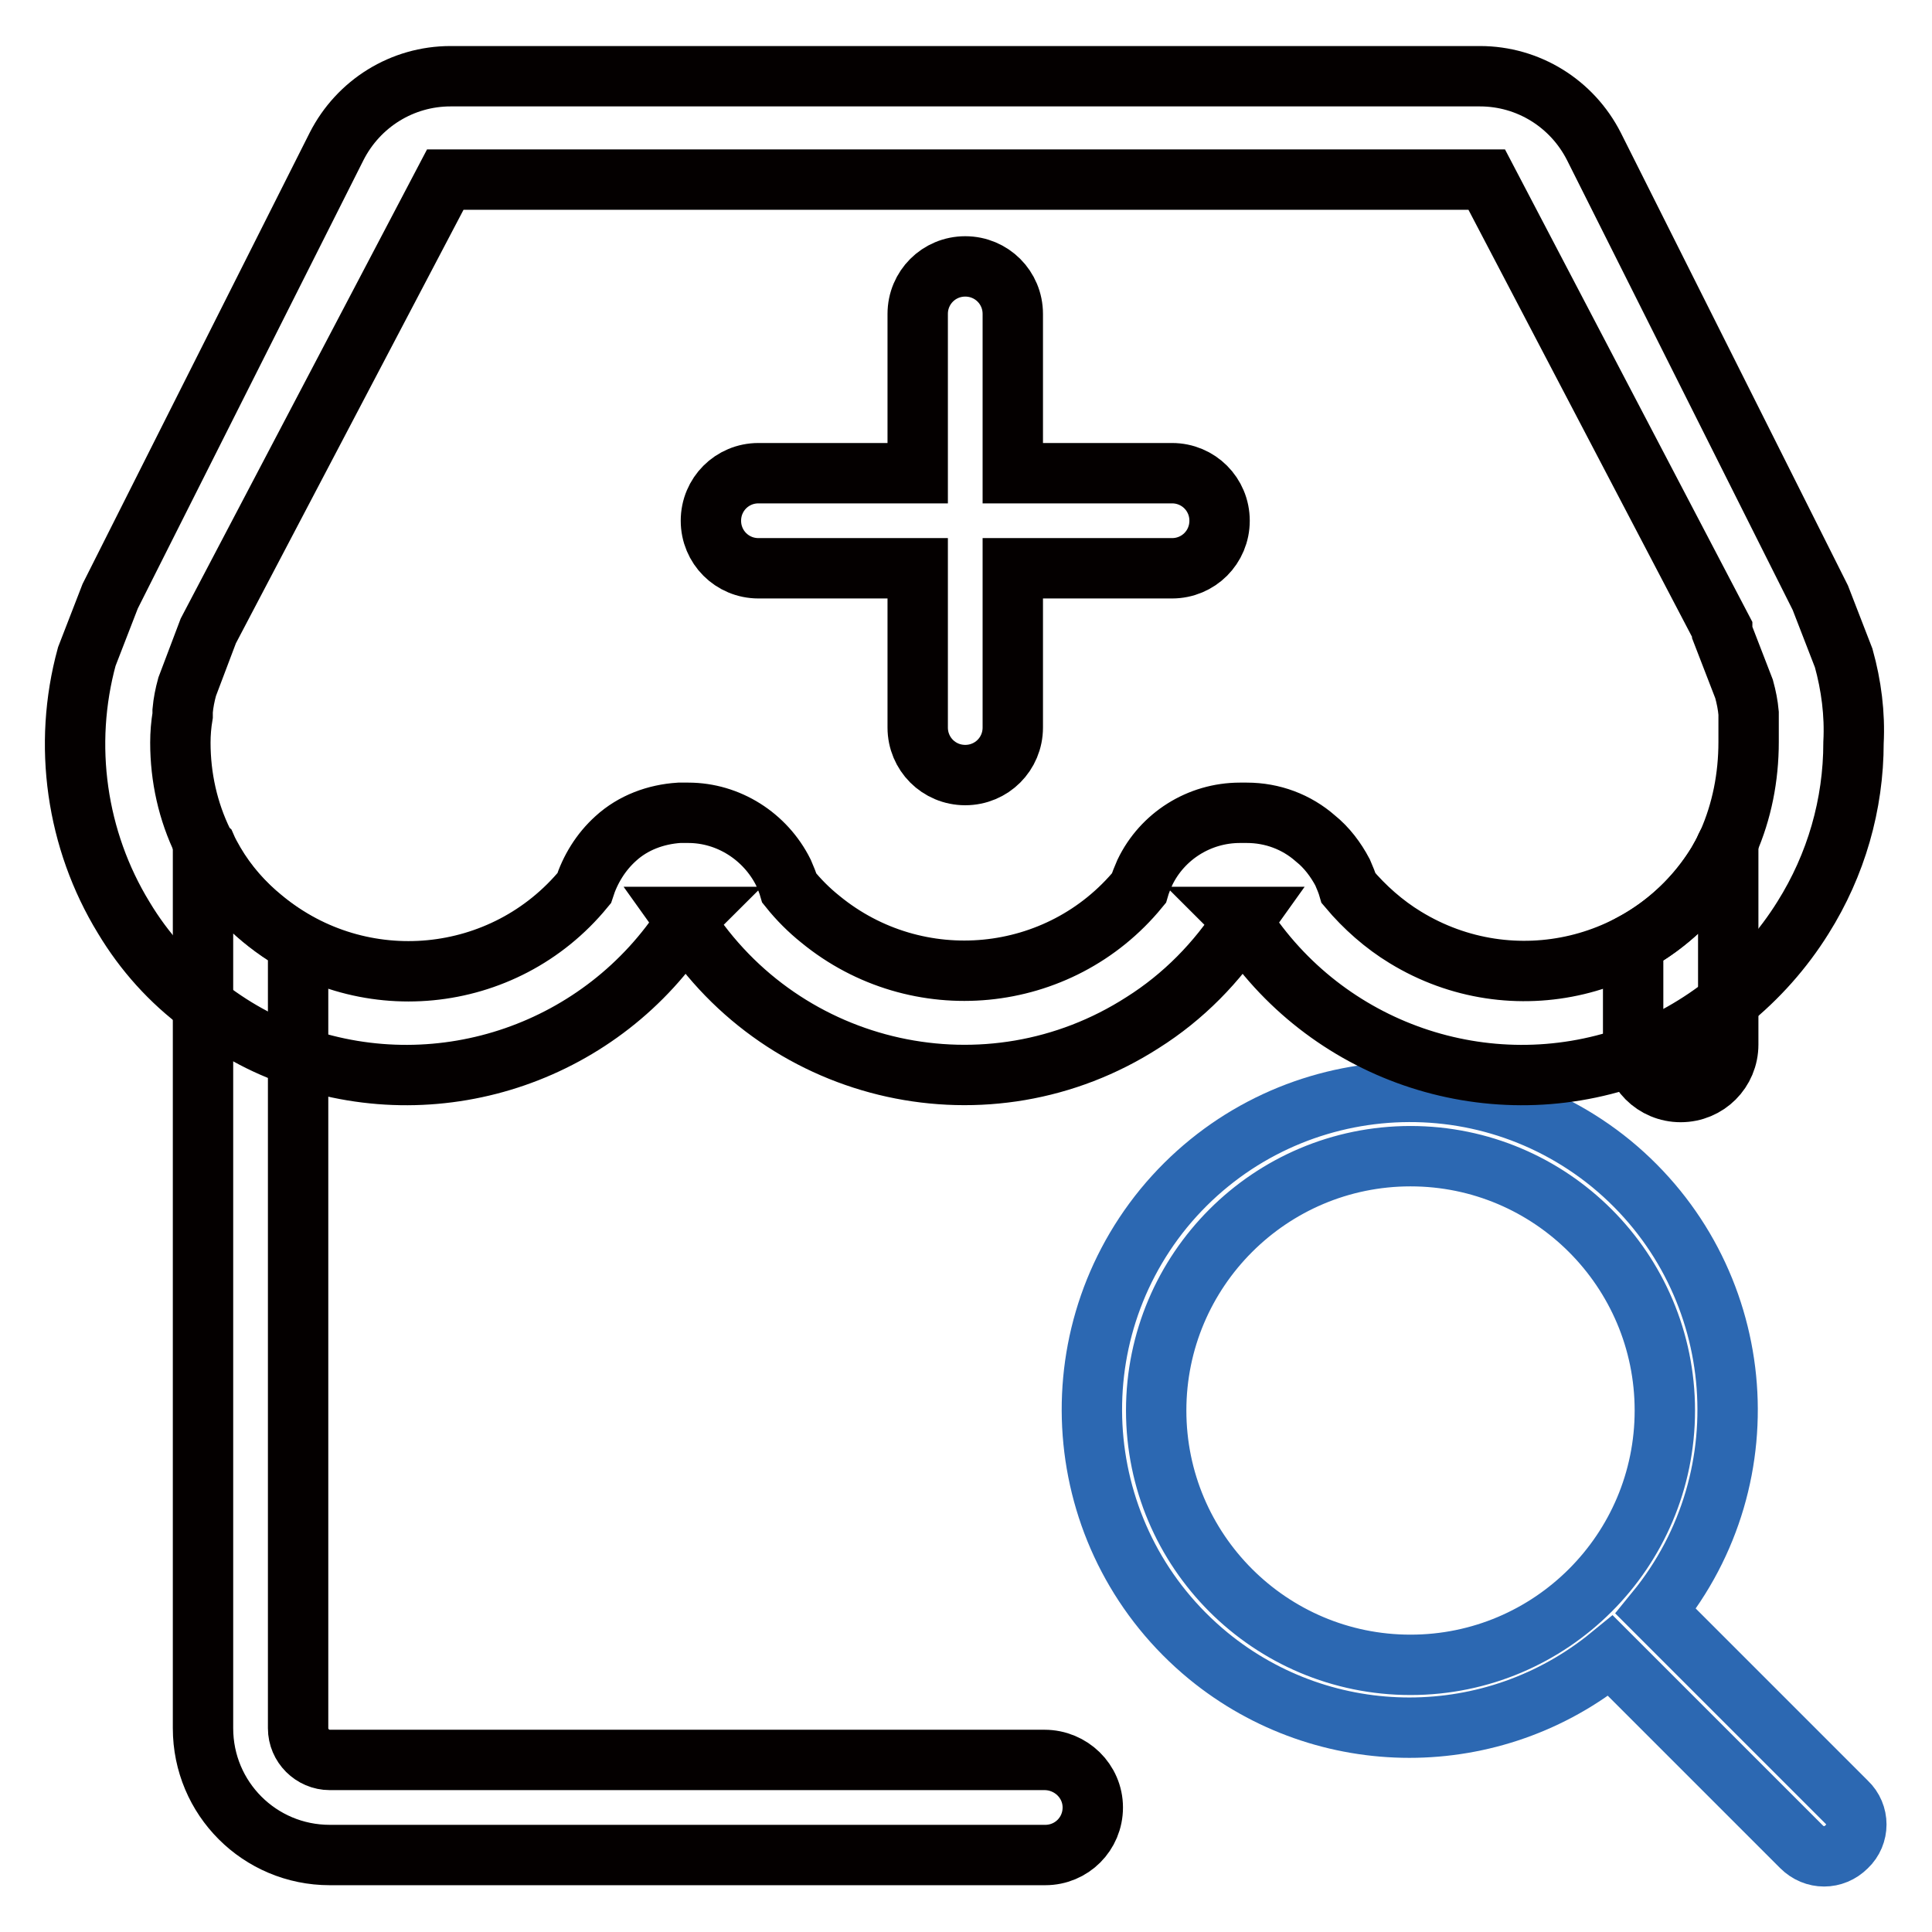
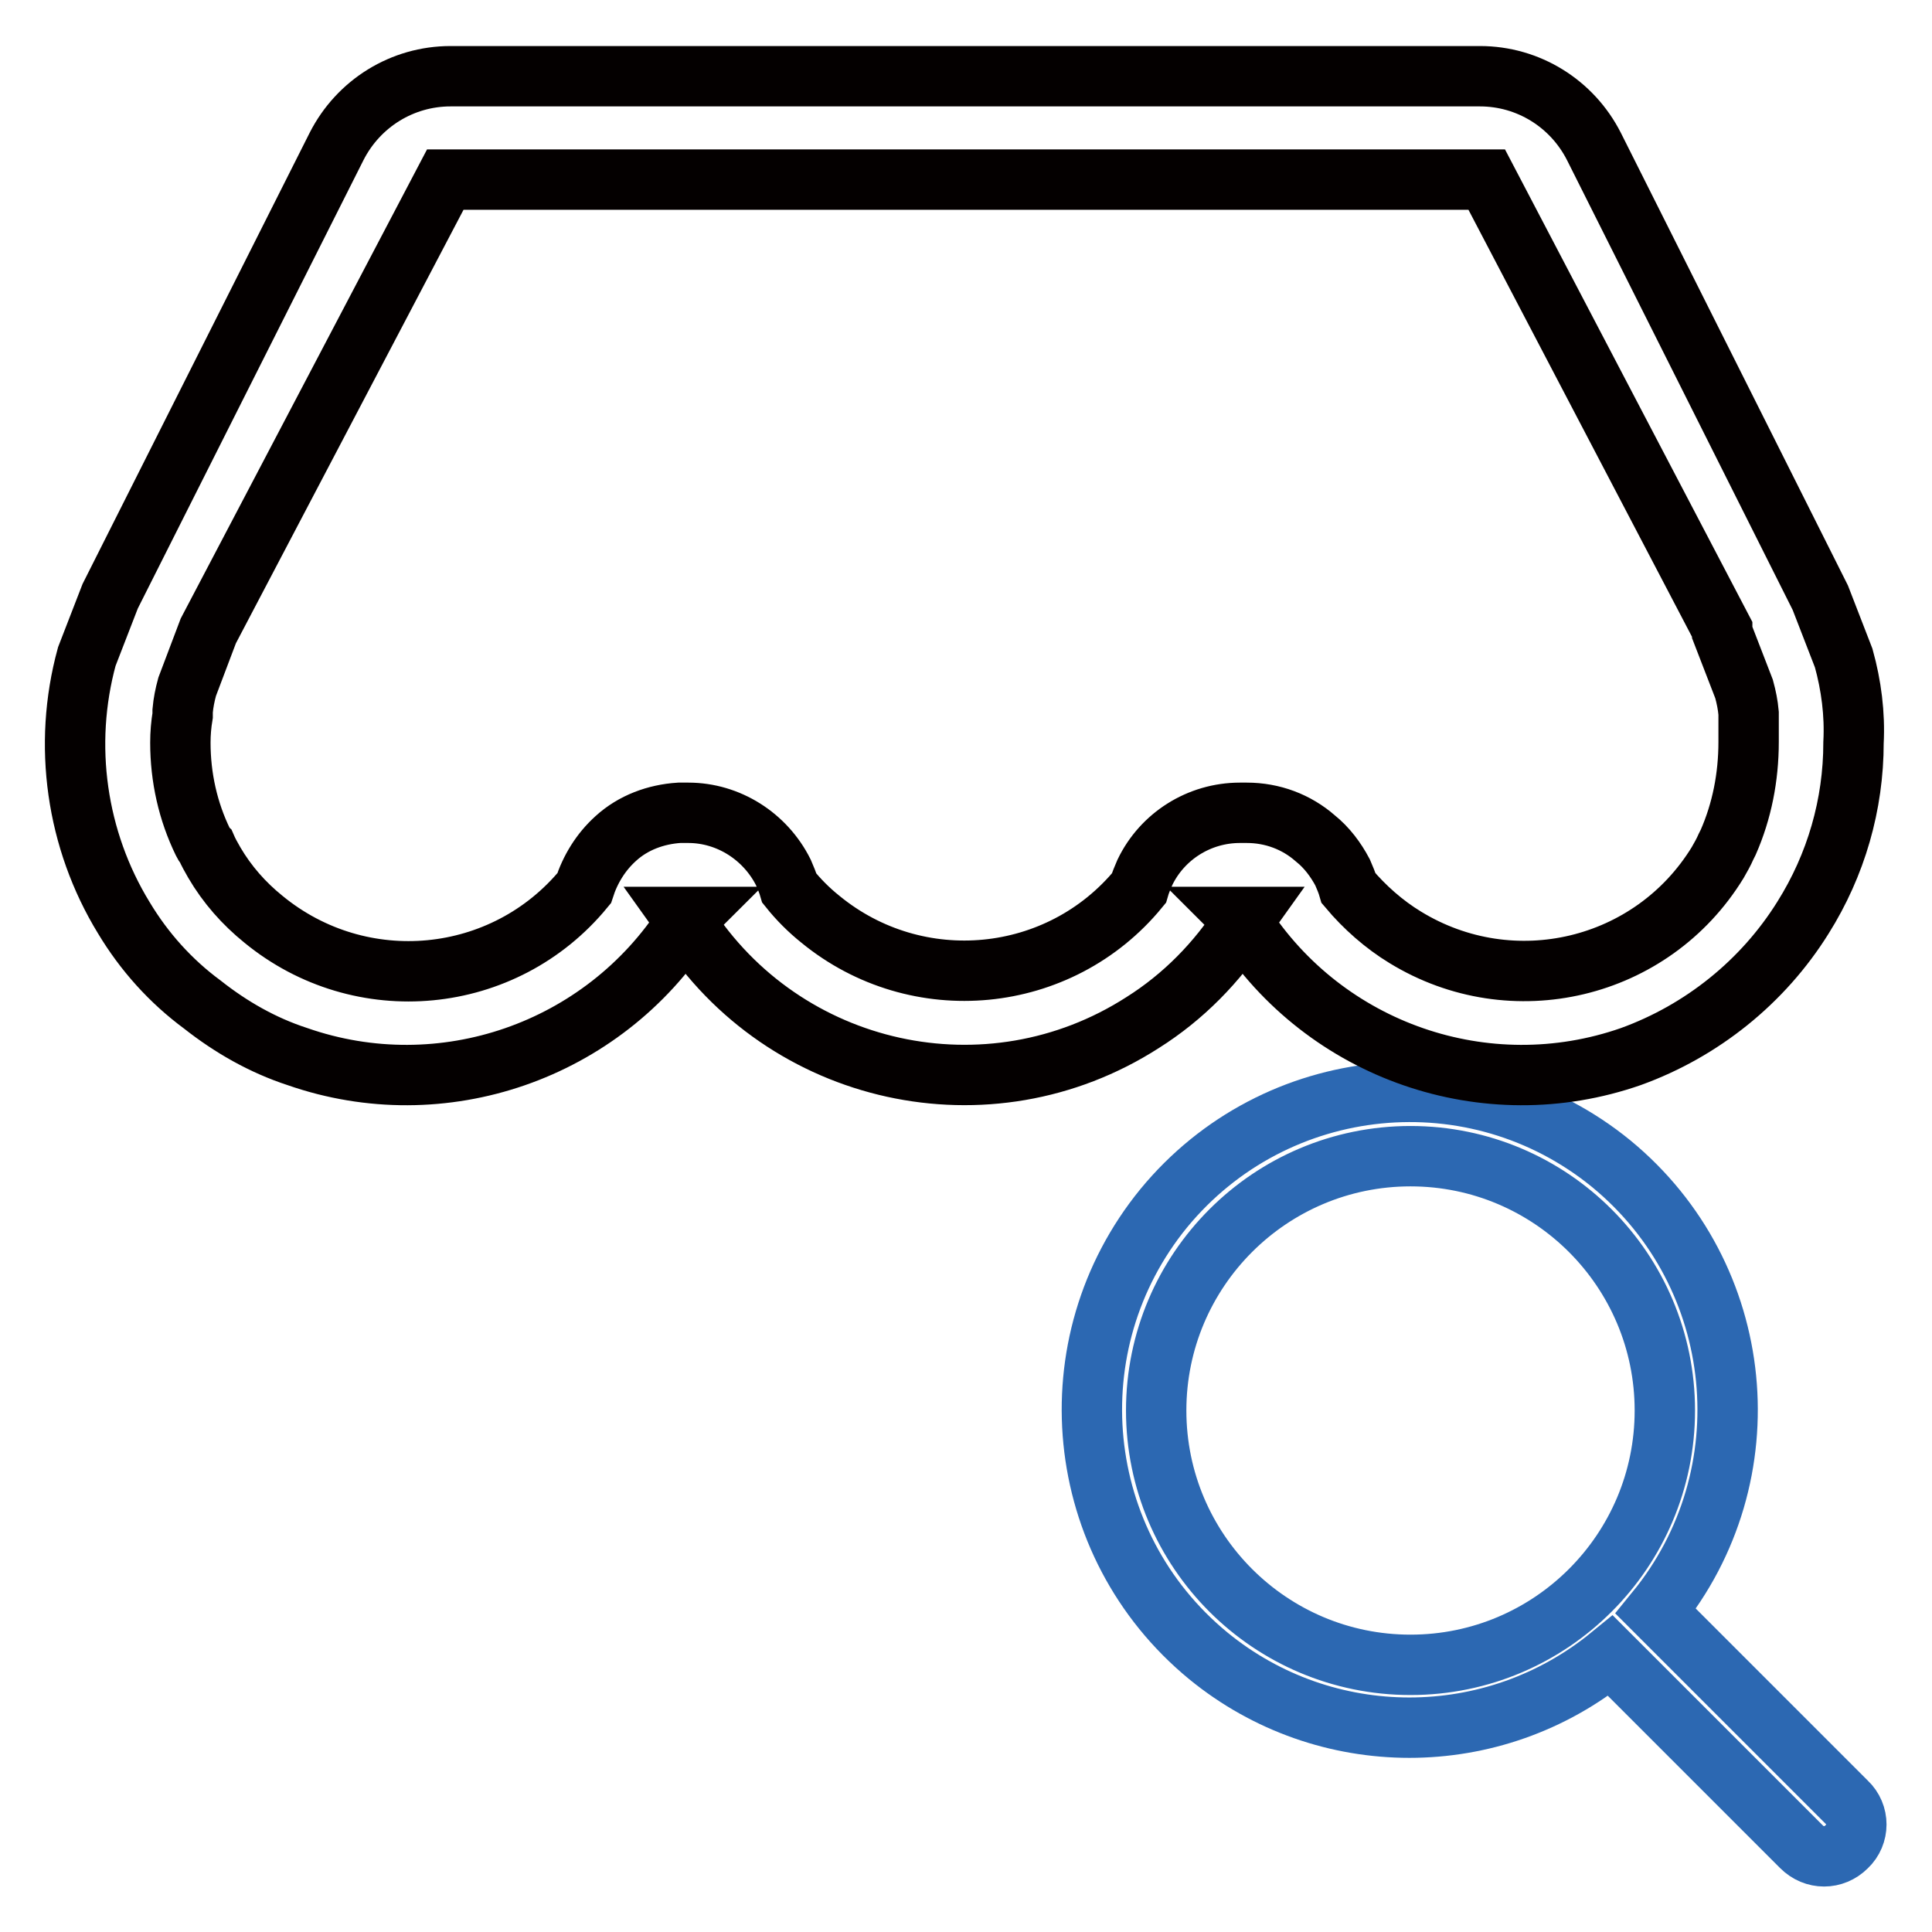
<svg xmlns="http://www.w3.org/2000/svg" version="1.1" x="0px" y="0px" viewBox="0 0 256 256" enable-background="new 0 0 256 256" xml:space="preserve">
  <g>
    <path stroke-width="8" fill-opacity="0" stroke="#2c68b2" d="M244.7,238.8l-25.3-25.3c14.7-18,12.1-44.5-5.9-59.3c-18-14.7-44.5-12.1-59.3,5.9 c-14.7,18-12.1,44.5,5.9,59.3c15.5,12.7,37.8,12.7,53.3,0l25.3,25.3c1.7,1.7,4.3,1.7,6,0C246.4,243.1,246.4,240.4,244.7,238.8 L244.7,238.8z M153.2,186.9c0-18.6,15.1-33.7,33.7-33.7c18.6,0,33.7,15.1,33.7,33.7s-15.1,33.7-33.7,33.7 C168.3,220.6,153.2,205.5,153.2,186.9z" />
    <path stroke-width="8" fill-opacity="0" stroke="#040000" d="M244.3,87.2l-3.1-8l-30-59.8c-2.9-5.7-8.7-9.3-15.1-9.3H59.7c-6.4,0-12.2,3.6-15.1,9.3L14.6,79l-3.1,8 c-3.2,11.7-1.4,24.3,4.9,34.6c2.7,4.5,6.2,8.4,10.4,11.5c3.8,3,8,5.4,12.6,6.9c19.2,6.7,40.5-0.7,51.5-17.8l-0.5-0.7h0.9 c-0.2,0.2-0.3,0.4-0.5,0.7c13.1,20.4,40.2,26.4,60.6,13.3c5.4-3.4,9.9-8,13.3-13.3c-0.1-0.2-0.3-0.5-0.5-0.7h0.9l-0.5,0.7 c11,17.1,32.3,24.5,51.5,17.8c9.4-3.4,17.5-9.9,22.8-18.4c4.4-7,6.7-15,6.7-23.2C245.8,94.6,245.3,90.8,244.3,87.2z M229,111.6 c-0.1,0.2-0.2,0.4-0.3,0.6c-0.3,0.7-0.7,1.4-1.1,2.1c-8.7,14.2-27.2,18.6-41.4,9.9c-2.8-1.7-5.4-4-7.5-6.5 c-0.2-0.7-0.5-1.4-0.8-2.1c-0.9-1.7-2.1-3.3-3.6-4.5c-2.5-2.2-5.7-3.4-9.1-3.4h-0.9c-5.4,0-10.3,3.1-12.6,7.9 c-0.3,0.7-0.6,1.4-0.8,2.1c-10.5,12.8-29.4,14.6-42.2,4.1c-1.5-1.2-2.9-2.6-4.1-4.1c-0.2-0.7-0.5-1.4-0.8-2.1 c-2.4-4.8-7.3-7.9-12.6-7.9H90c-3.1,0.2-6.1,1.3-8.4,3.4c-2,1.8-3.4,4.1-4.2,6.6c-10.6,12.9-29.6,14.7-42.5,4.1 c-2.6-2.1-4.8-4.6-6.5-7.5c-0.4-0.7-0.8-1.4-1.1-2.1c-0.2-0.2-0.3-0.4-0.4-0.6c-2-4.1-3-8.6-3-13.2c0-1.2,0.1-2.4,0.3-3.6v-0.6 c0.1-1.1,0.3-2.1,0.6-3.2l2.8-7.4l31.4-59.8h138l31.2,59.6v0.4l2.9,7.5c0.3,1.1,0.5,2.1,0.6,3.2v3.8 C231.7,103,230.8,107.5,229,111.6L229,111.6z" />
-     <path stroke-width="8" fill-opacity="0" stroke="#040000" d="M155.3,62.7h-21.1V41.6c0-3.5-2.8-6.3-6.3-6.3c-3.5,0-6.3,2.8-6.3,6.3v21.1h-21.1c-3.5,0-6.3,2.8-6.3,6.3 s2.8,6.3,6.3,6.3h21.1v21.1c0,3.5,2.8,6.3,6.3,6.3c3.5,0,6.3-2.8,6.3-6.3V75.3h21.1c3.5,0,6.3-2.8,6.3-6.3S158.8,62.7,155.3,62.7z  M144.8,239.5c0,3.5-2.8,6.3-6.3,6.3H43.7c-9.3,0-16.8-7.5-16.8-16.8V111.6c0.1,0.2,0.2,0.4,0.3,0.6c0.3,0.7,0.7,1.4,1.1,2.1 c2.7,4.5,6.6,8.1,11.2,10.7v104c0,2.3,1.9,4.2,4.2,4.2h94.7C141.9,233.2,144.8,236,144.8,239.5L144.8,239.5z M229,111.6v26.8 c0,3.5-2.8,6.3-6.3,6.3s-6.3-2.8-6.3-6.3V125c4.6-2.5,8.5-6.2,11.2-10.7c0.4-0.7,0.8-1.4,1.1-2.1C228.8,112,228.9,111.8,229,111.6z " />
  </g>
</svg>